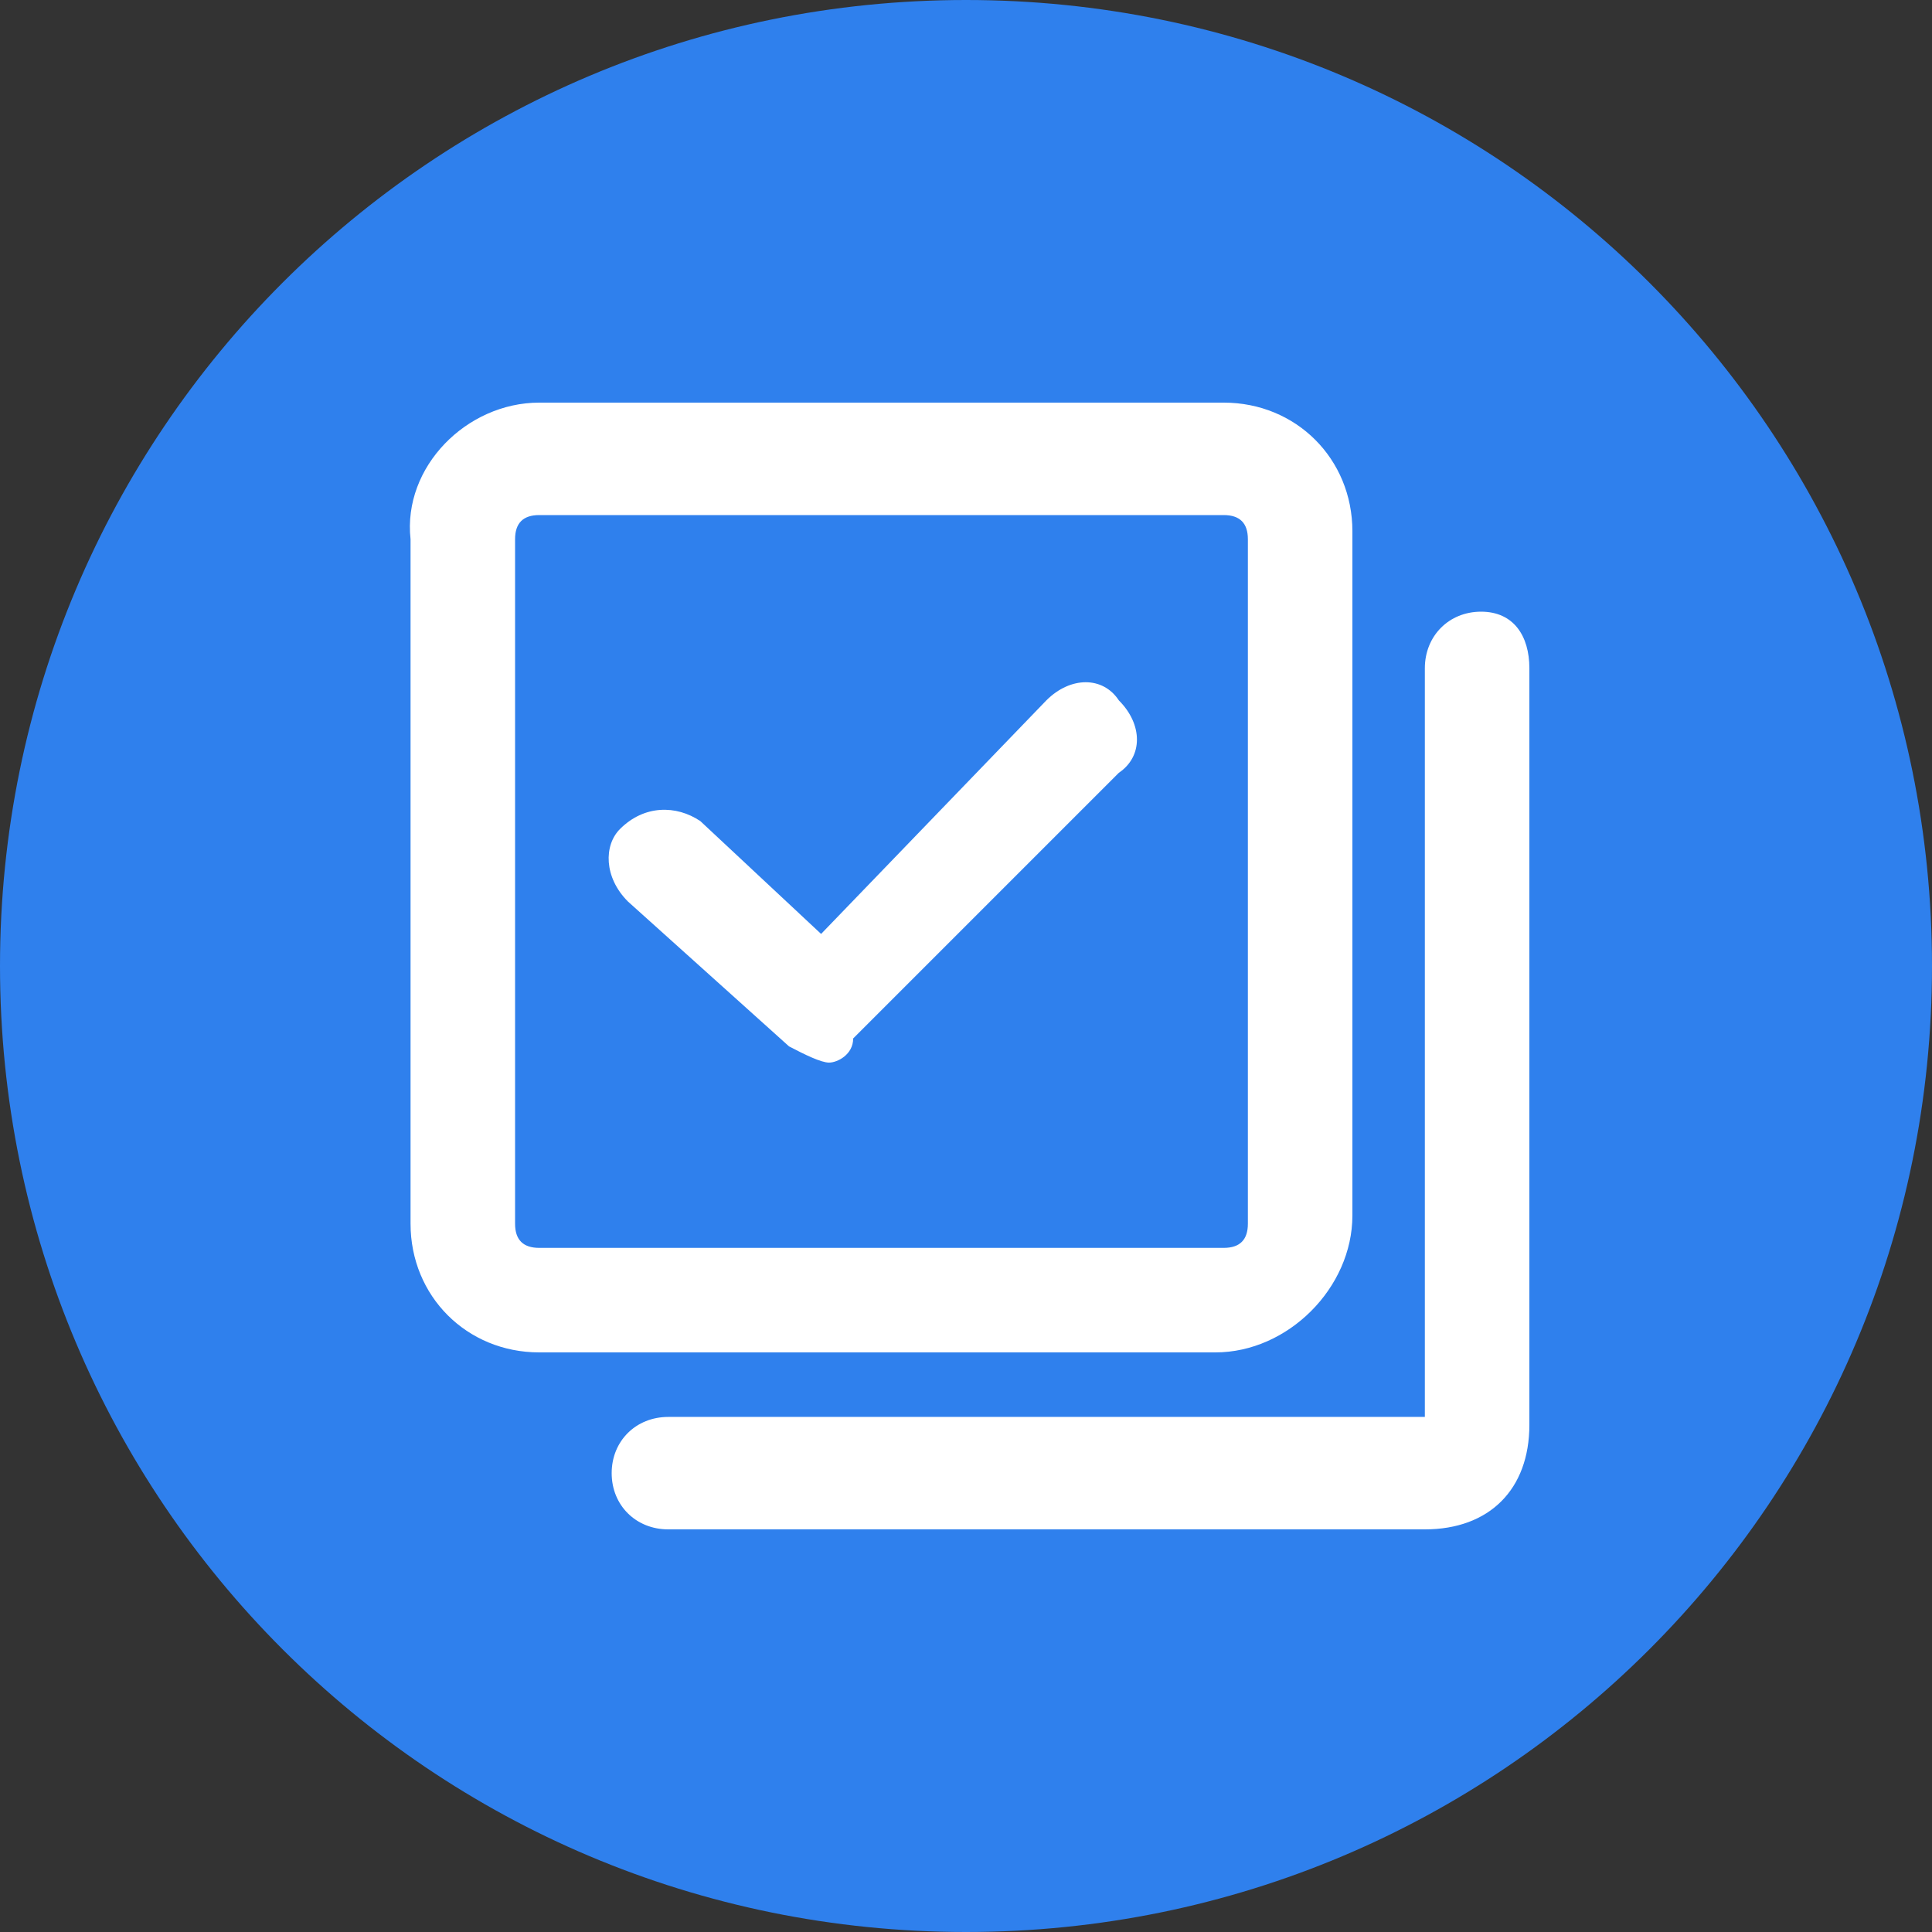
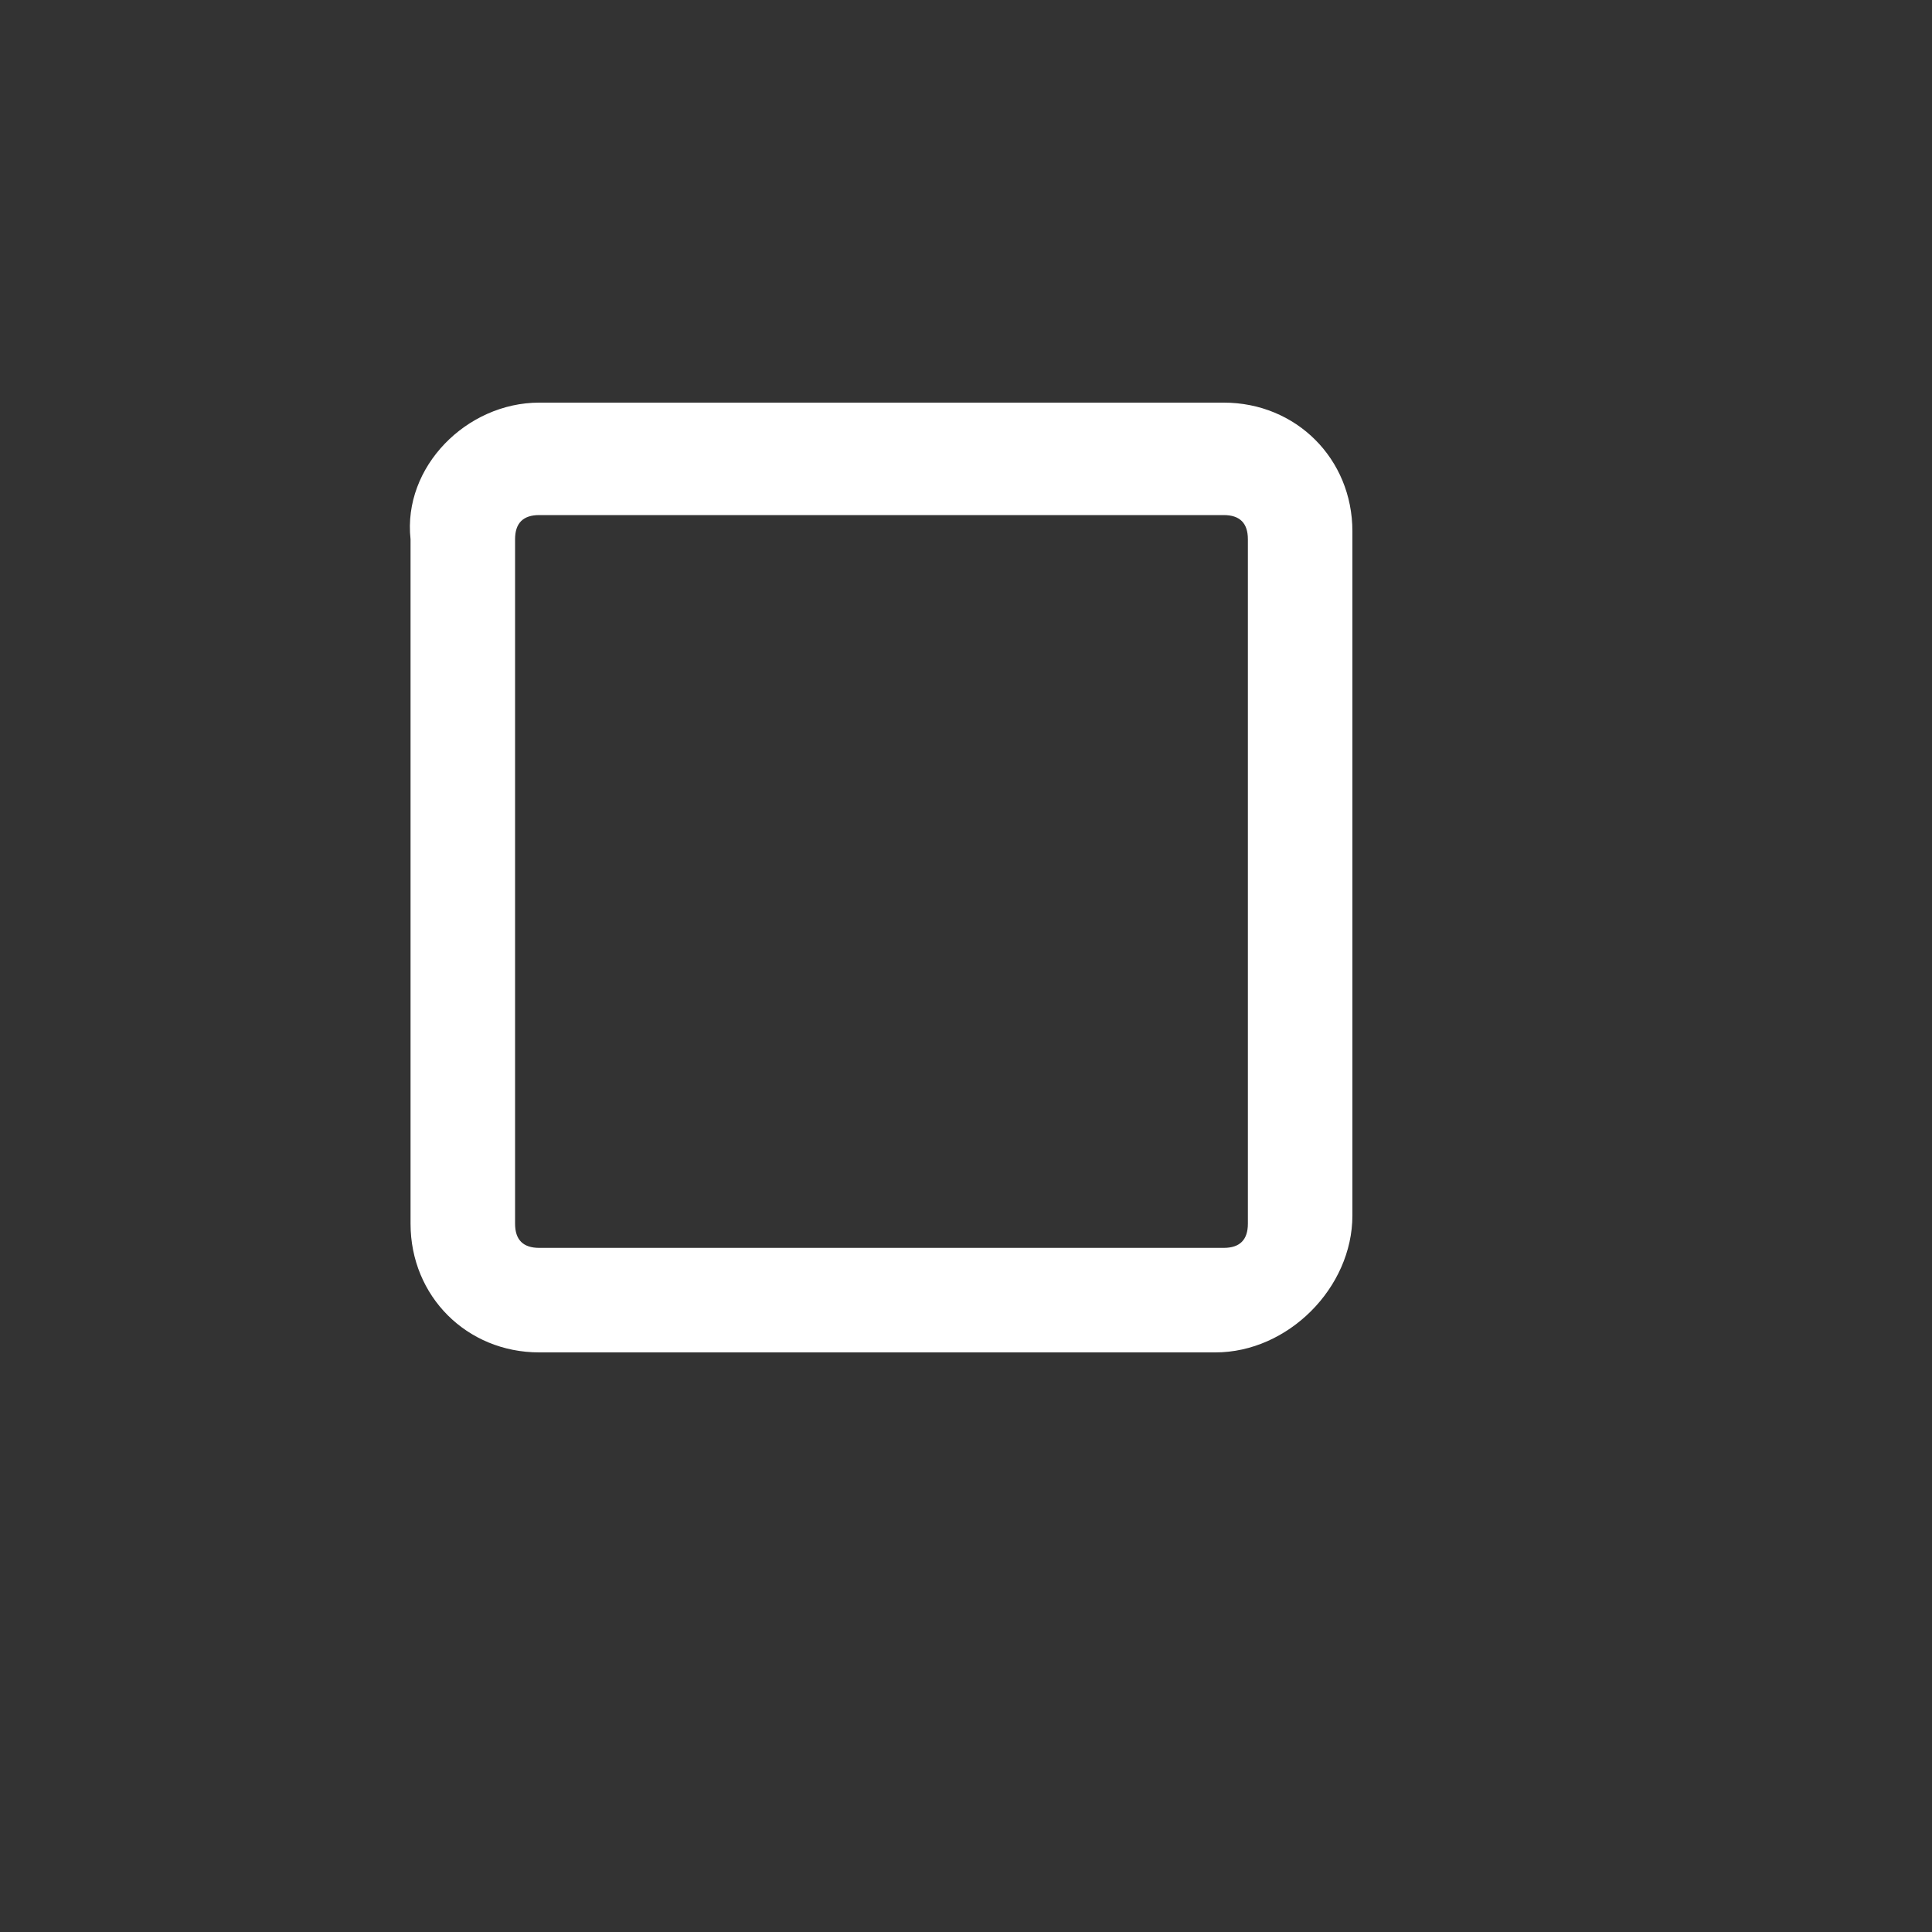
<svg xmlns="http://www.w3.org/2000/svg" viewBox="0 0 512 512" width="50" height="50">
  <rect x="0" y="0" width="512" height="512" fill="#333333" stroke="none" />
  <style>.a{fill:#2f80ed}.b{fill:#fff}</style>
-   <path class="a" d="m256 512c-141.6 0-256-114.4-256-256 0-141.6 114.4-256 256-256 141.6 0 256 114.4 256 256 0 141.6-114.4 256-256 256z" />
  <path class="b" d="m322.1 358.4h-179.2c-19.2 0-34.1-14.9-34.1-34.1v-181.4c-2.1-19.2 14.9-36.2 34.1-36.2h181.4c19.2 0 34.1 14.9 34.1 34.1v181.3c0 19.2-17.1 36.3-36.3 36.3zm-179.2-221.9q-6.4 0-6.4 6.4v181.4q0 6.4 6.4 6.4h181.4q6.4 0 6.4-6.4v-181.4q0-6.4-6.4-6.4c-2.2 0-181.4 0-181.4 0z" />
-   <path class="b" d="m377.6 405.3h-200.5c-8.6 0-15-6.4-15-14.9 0-8.5 6.4-14.9 15-14.9h200.5v-198.4c0-8.6 6.4-15 14.9-15 8.6 0 12.8 6.4 12.8 15v200.5c0 17.1-10.6 27.7-27.7 27.7z" />
-   <path class="b" d="m219.7 281.6c-2.1 0-6.4-2.1-10.6-4.3l-42.7-38.4c-6.4-6.4-6.4-14.9-2.1-19.2 6.4-6.4 14.9-6.4 21.3-2.1l32 29.9 59.7-61.9c6.4-6.4 15-6.4 19.2 0 6.4 6.4 6.4 14.9 0 19.2l-70.4 70.4c0 4.3-4.2 6.4-6.4 6.4z" />
</svg>